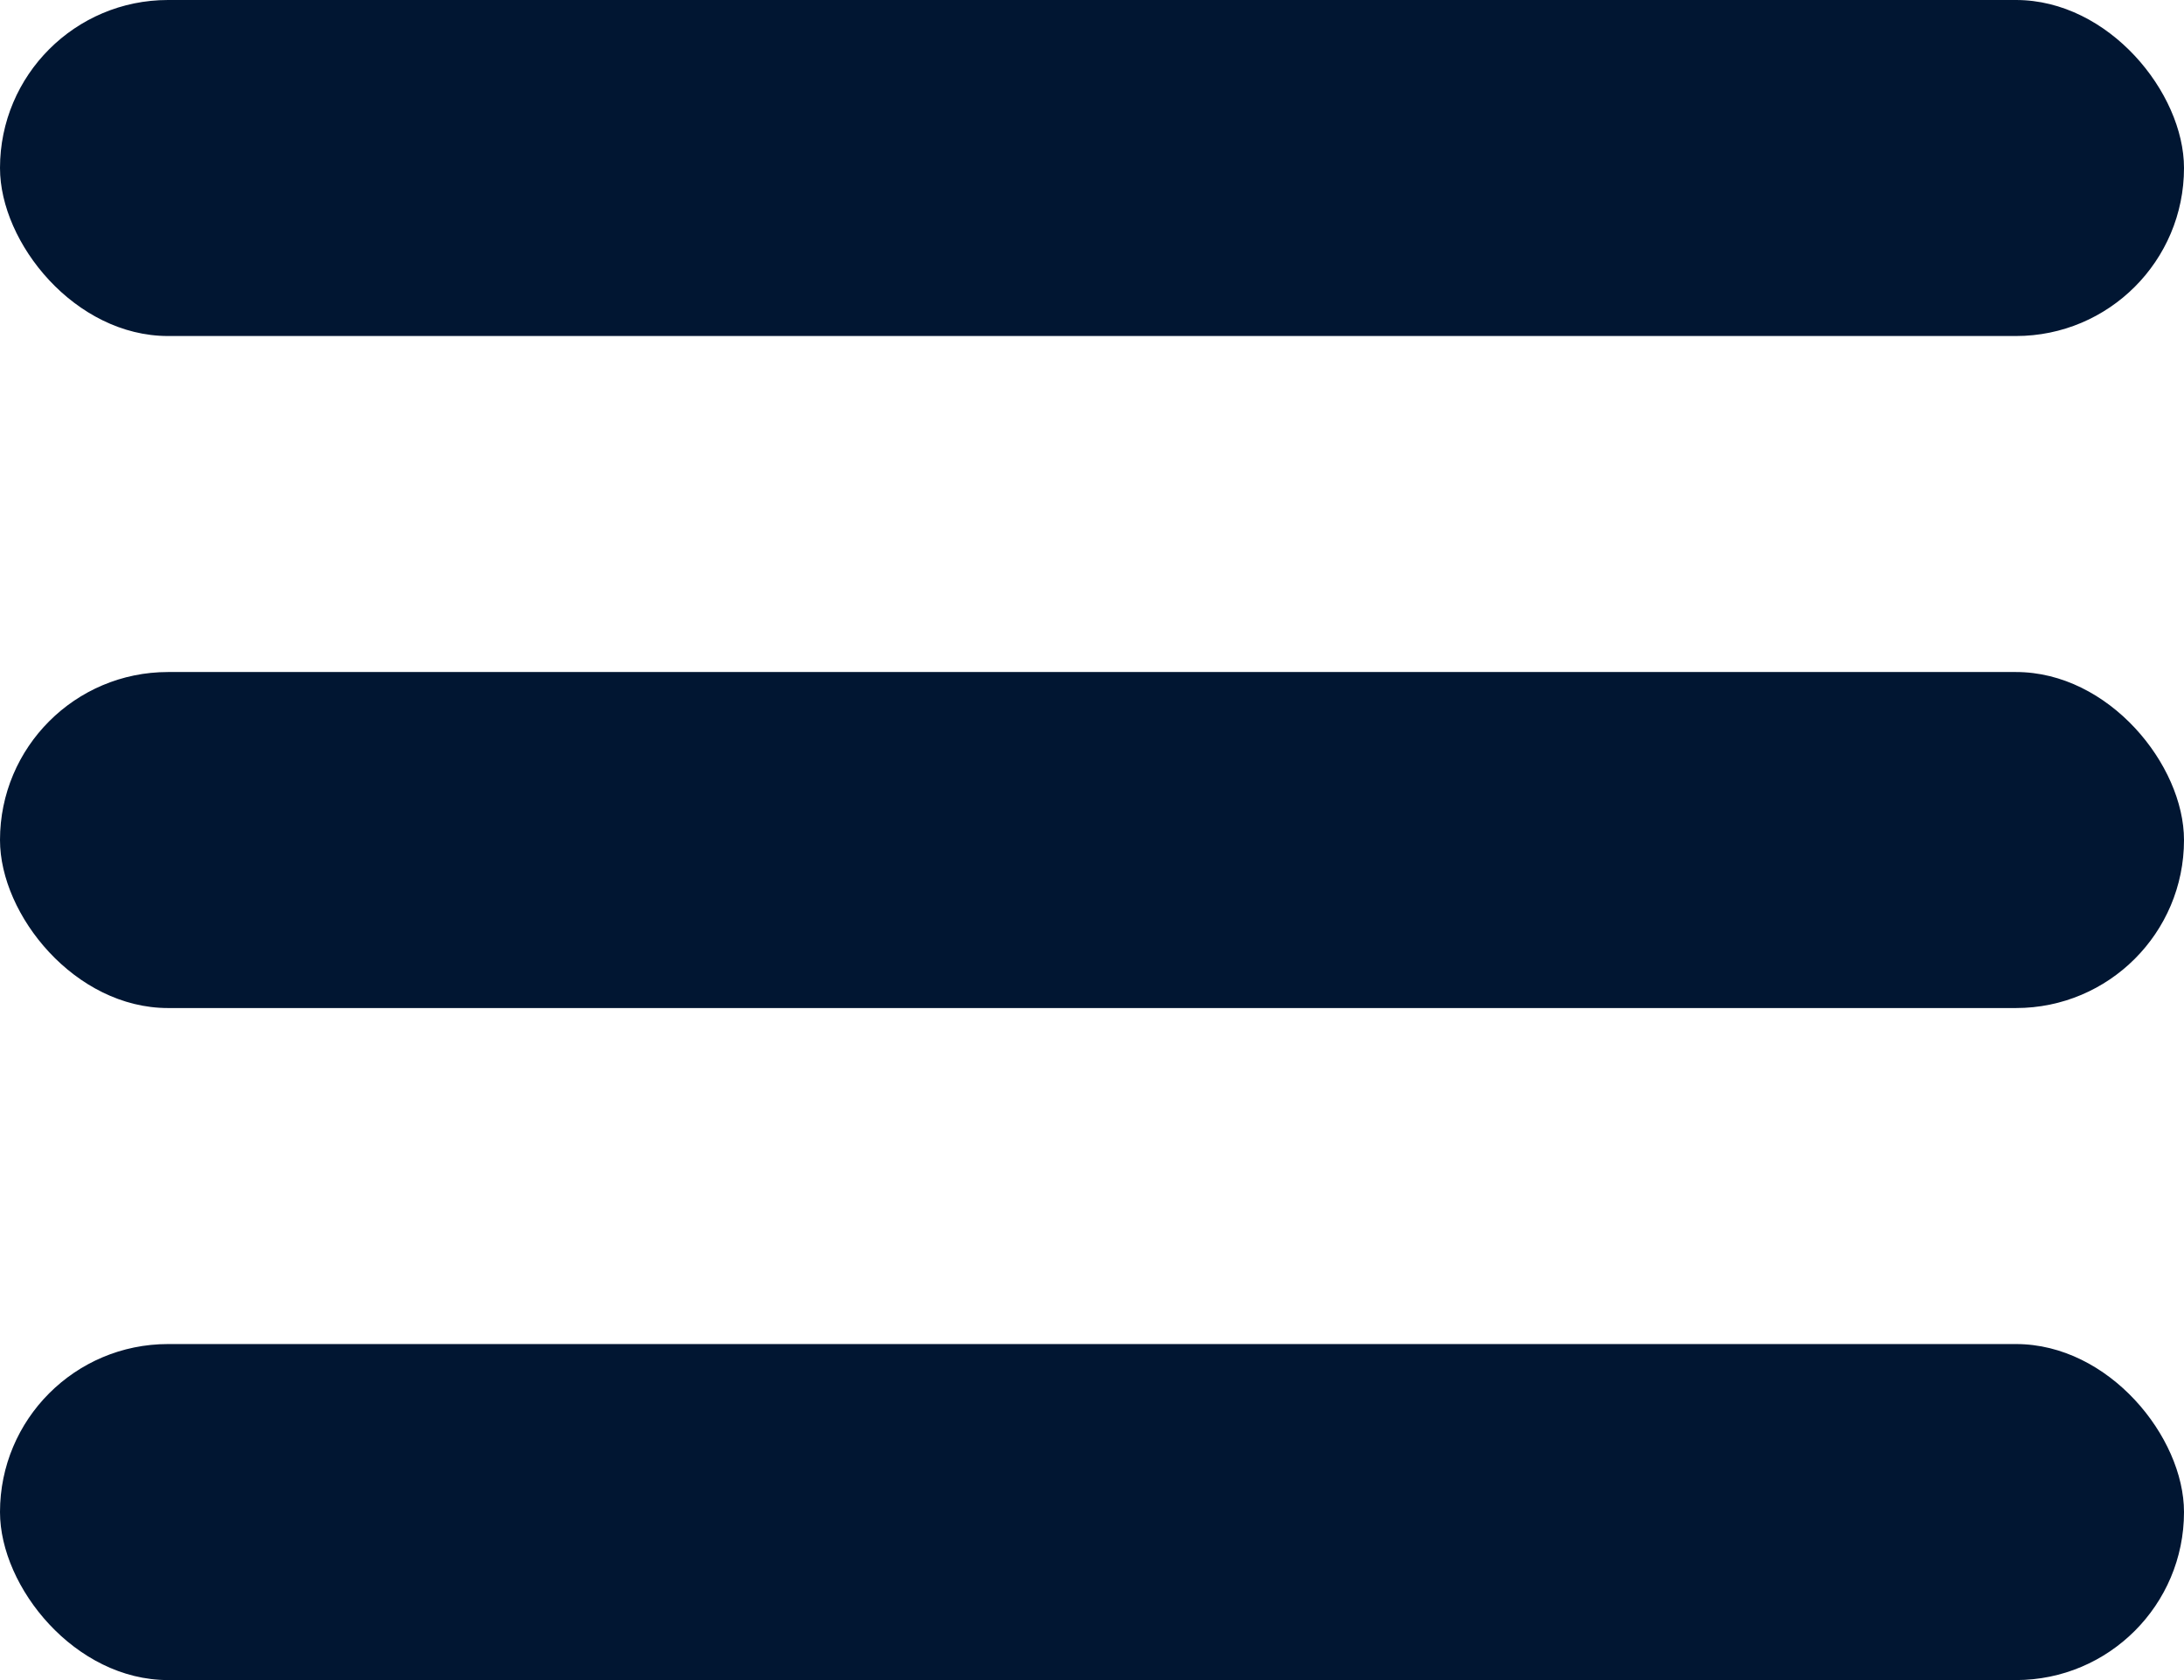
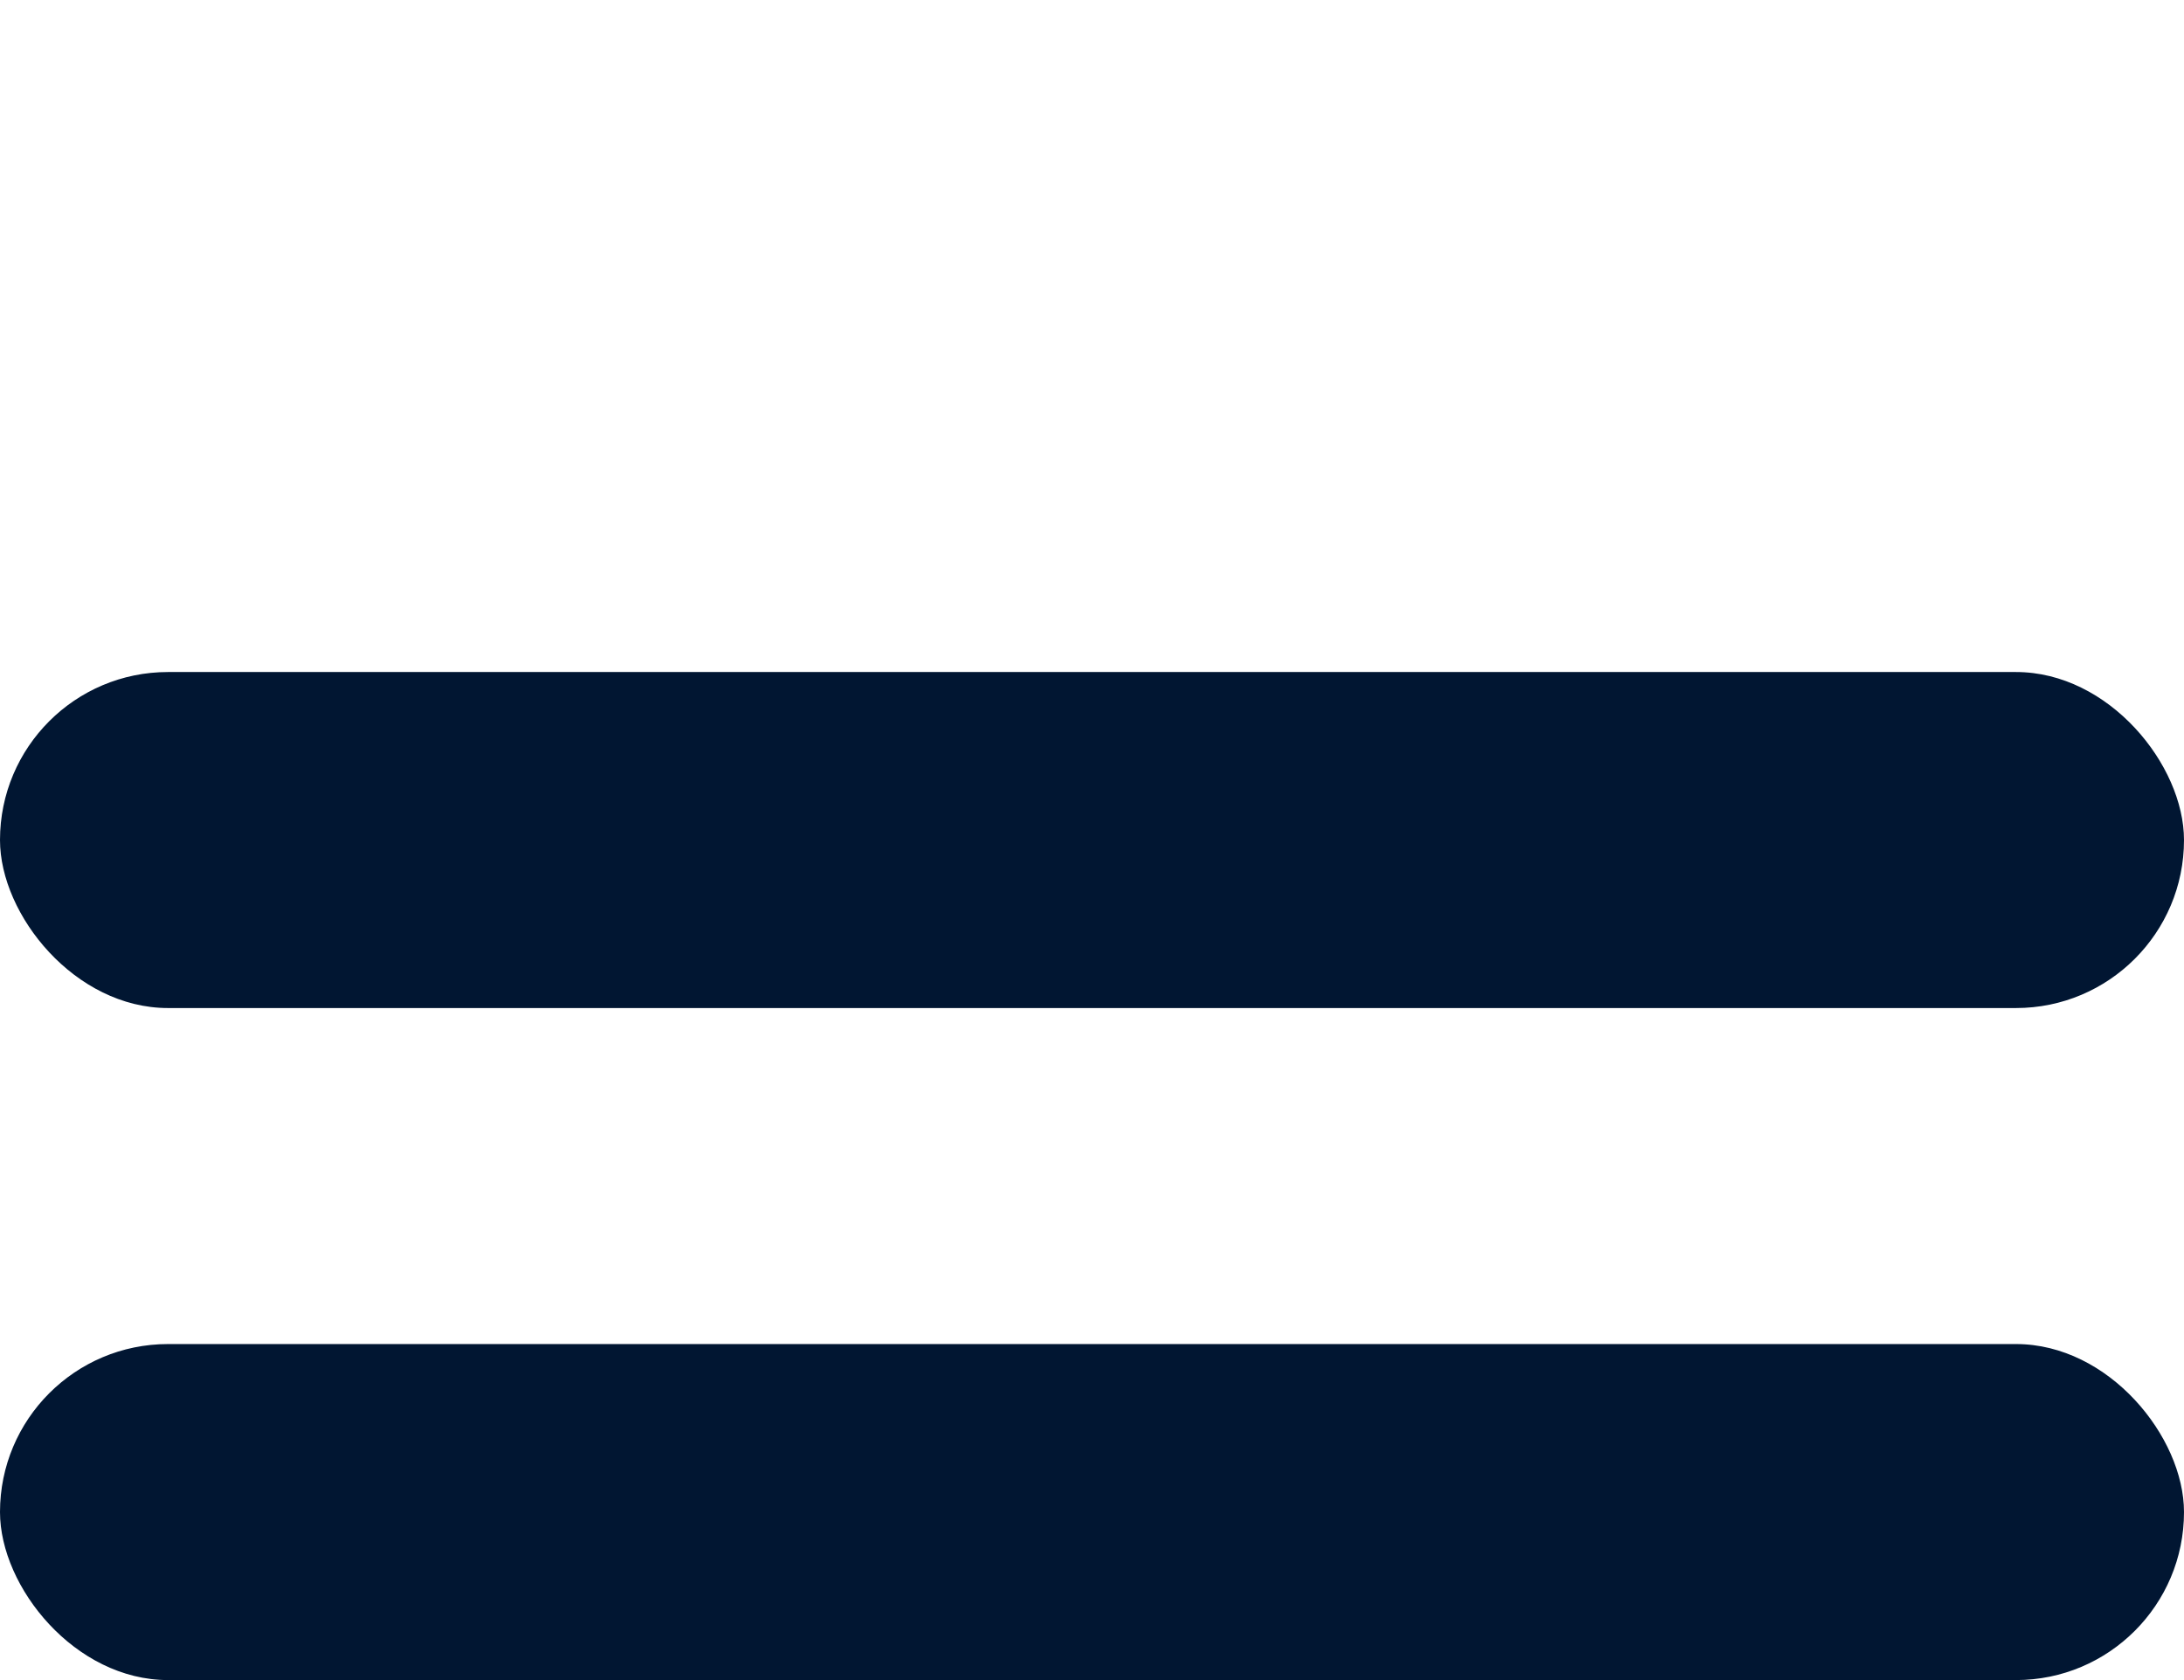
<svg xmlns="http://www.w3.org/2000/svg" width="13" height="10" viewBox="0 0 13 10" fill="none">
-   <rect width="13" height="2" rx="1" fill="#011632" />
  <rect y="4" width="13" height="2" rx="1" fill="#011632" />
  <rect y="8" width="13" height="2" rx="1" fill="#011632" />
</svg>